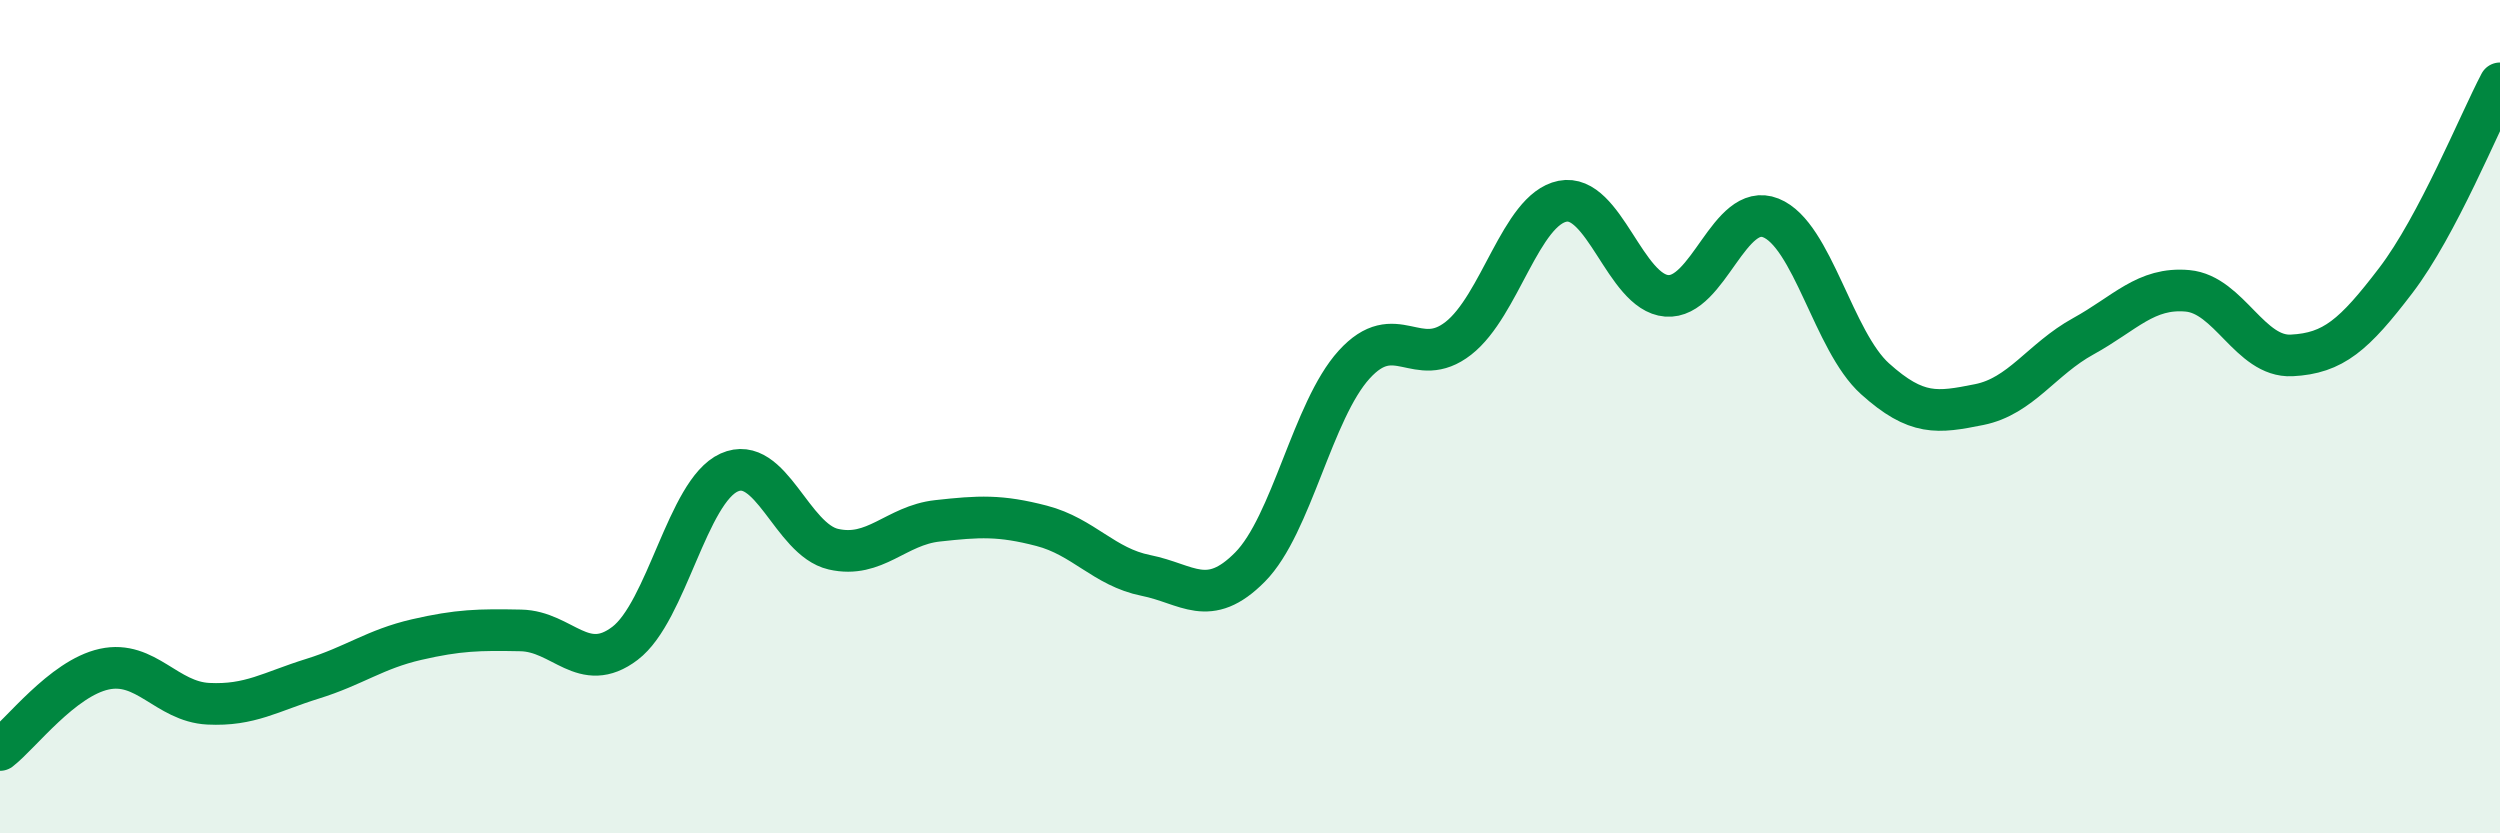
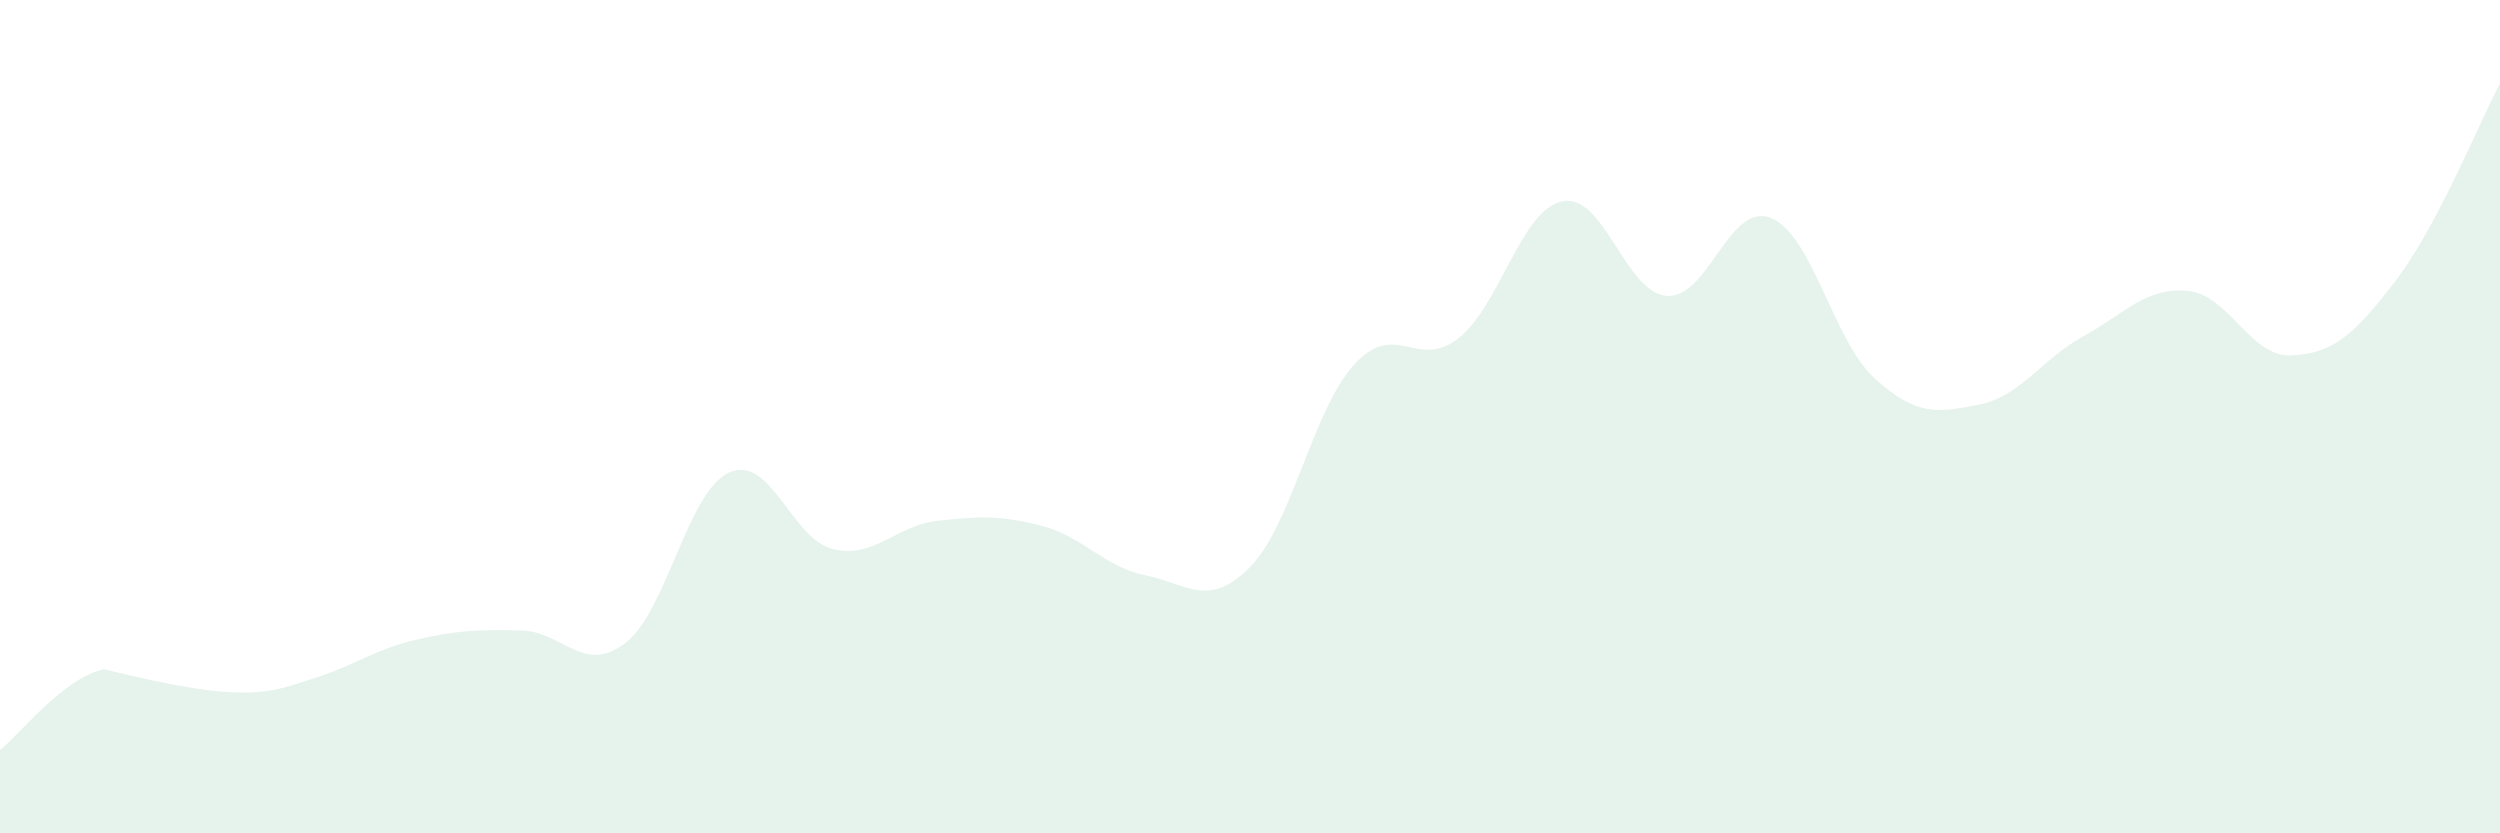
<svg xmlns="http://www.w3.org/2000/svg" width="60" height="20" viewBox="0 0 60 20">
-   <path d="M 0,18 C 0.5,17.61 1.5,16.28 2.5,16.06 C 3.5,15.84 4,16.84 5,16.89 C 6,16.94 6.5,16.6 7.5,16.29 C 8.5,15.98 9,15.58 10,15.35 C 11,15.12 11.5,15.11 12.5,15.13 C 13.5,15.15 14,16.2 15,15.44 C 16,14.68 16.5,11.79 17.5,11.34 C 18.5,10.89 19,12.95 20,13.18 C 21,13.41 21.5,12.61 22.5,12.5 C 23.5,12.39 24,12.36 25,12.62 C 26,12.88 26.5,13.61 27.5,13.81 C 28.5,14.01 29,14.62 30,13.61 C 31,12.6 31.5,9.85 32.5,8.75 C 33.5,7.65 34,8.9 35,8.12 C 36,7.34 36.5,5.03 37.5,4.83 C 38.5,4.63 39,7.02 40,7.1 C 41,7.18 41.5,4.83 42.5,5.23 C 43.5,5.63 44,8.19 45,9.09 C 46,9.99 46.5,9.91 47.5,9.71 C 48.5,9.51 49,8.62 50,8.07 C 51,7.52 51.5,6.89 52.5,6.98 C 53.5,7.07 54,8.58 55,8.53 C 56,8.48 56.5,8.04 57.5,6.73 C 58.5,5.42 59.5,2.95 60,2L60 20L0 20Z" fill="#008740" opacity="0.1" stroke-linecap="round" stroke-linejoin="round" />
-   <path d="M 0,18 C 0.5,17.61 1.5,16.28 2.5,16.06 C 3.5,15.84 4,16.84 5,16.89 C 6,16.94 6.5,16.6 7.5,16.29 C 8.5,15.98 9,15.58 10,15.35 C 11,15.12 11.5,15.11 12.5,15.13 C 13.5,15.15 14,16.2 15,15.44 C 16,14.68 16.5,11.79 17.5,11.34 C 18.5,10.89 19,12.95 20,13.18 C 21,13.41 21.5,12.61 22.5,12.5 C 23.5,12.39 24,12.36 25,12.62 C 26,12.88 26.5,13.61 27.5,13.81 C 28.5,14.01 29,14.62 30,13.61 C 31,12.6 31.5,9.85 32.5,8.75 C 33.5,7.65 34,8.9 35,8.12 C 36,7.34 36.5,5.03 37.5,4.83 C 38.5,4.63 39,7.02 40,7.1 C 41,7.18 41.5,4.83 42.5,5.23 C 43.5,5.63 44,8.19 45,9.09 C 46,9.99 46.5,9.91 47.5,9.71 C 48.5,9.51 49,8.62 50,8.07 C 51,7.52 51.5,6.89 52.5,6.98 C 53.5,7.07 54,8.58 55,8.53 C 56,8.48 56.5,8.04 57.5,6.73 C 58.5,5.42 59.5,2.95 60,2" stroke="#008740" stroke-width="1" fill="none" stroke-linecap="round" stroke-linejoin="round" />
+   <path d="M 0,18 C 0.5,17.61 1.5,16.28 2.5,16.06 C 6,16.94 6.5,16.6 7.5,16.29 C 8.5,15.98 9,15.58 10,15.35 C 11,15.12 11.5,15.11 12.5,15.13 C 13.5,15.15 14,16.2 15,15.44 C 16,14.68 16.5,11.79 17.5,11.34 C 18.5,10.89 19,12.95 20,13.18 C 21,13.41 21.5,12.61 22.5,12.5 C 23.5,12.39 24,12.36 25,12.62 C 26,12.88 26.5,13.61 27.5,13.81 C 28.5,14.01 29,14.62 30,13.61 C 31,12.6 31.5,9.85 32.5,8.75 C 33.5,7.65 34,8.9 35,8.12 C 36,7.34 36.5,5.03 37.5,4.83 C 38.5,4.63 39,7.02 40,7.1 C 41,7.18 41.5,4.83 42.5,5.23 C 43.5,5.63 44,8.19 45,9.09 C 46,9.99 46.5,9.91 47.5,9.71 C 48.5,9.51 49,8.62 50,8.07 C 51,7.52 51.5,6.89 52.5,6.98 C 53.5,7.07 54,8.58 55,8.53 C 56,8.48 56.5,8.04 57.5,6.73 C 58.5,5.42 59.5,2.95 60,2L60 20L0 20Z" fill="#008740" opacity="0.1" stroke-linecap="round" stroke-linejoin="round" />
</svg>